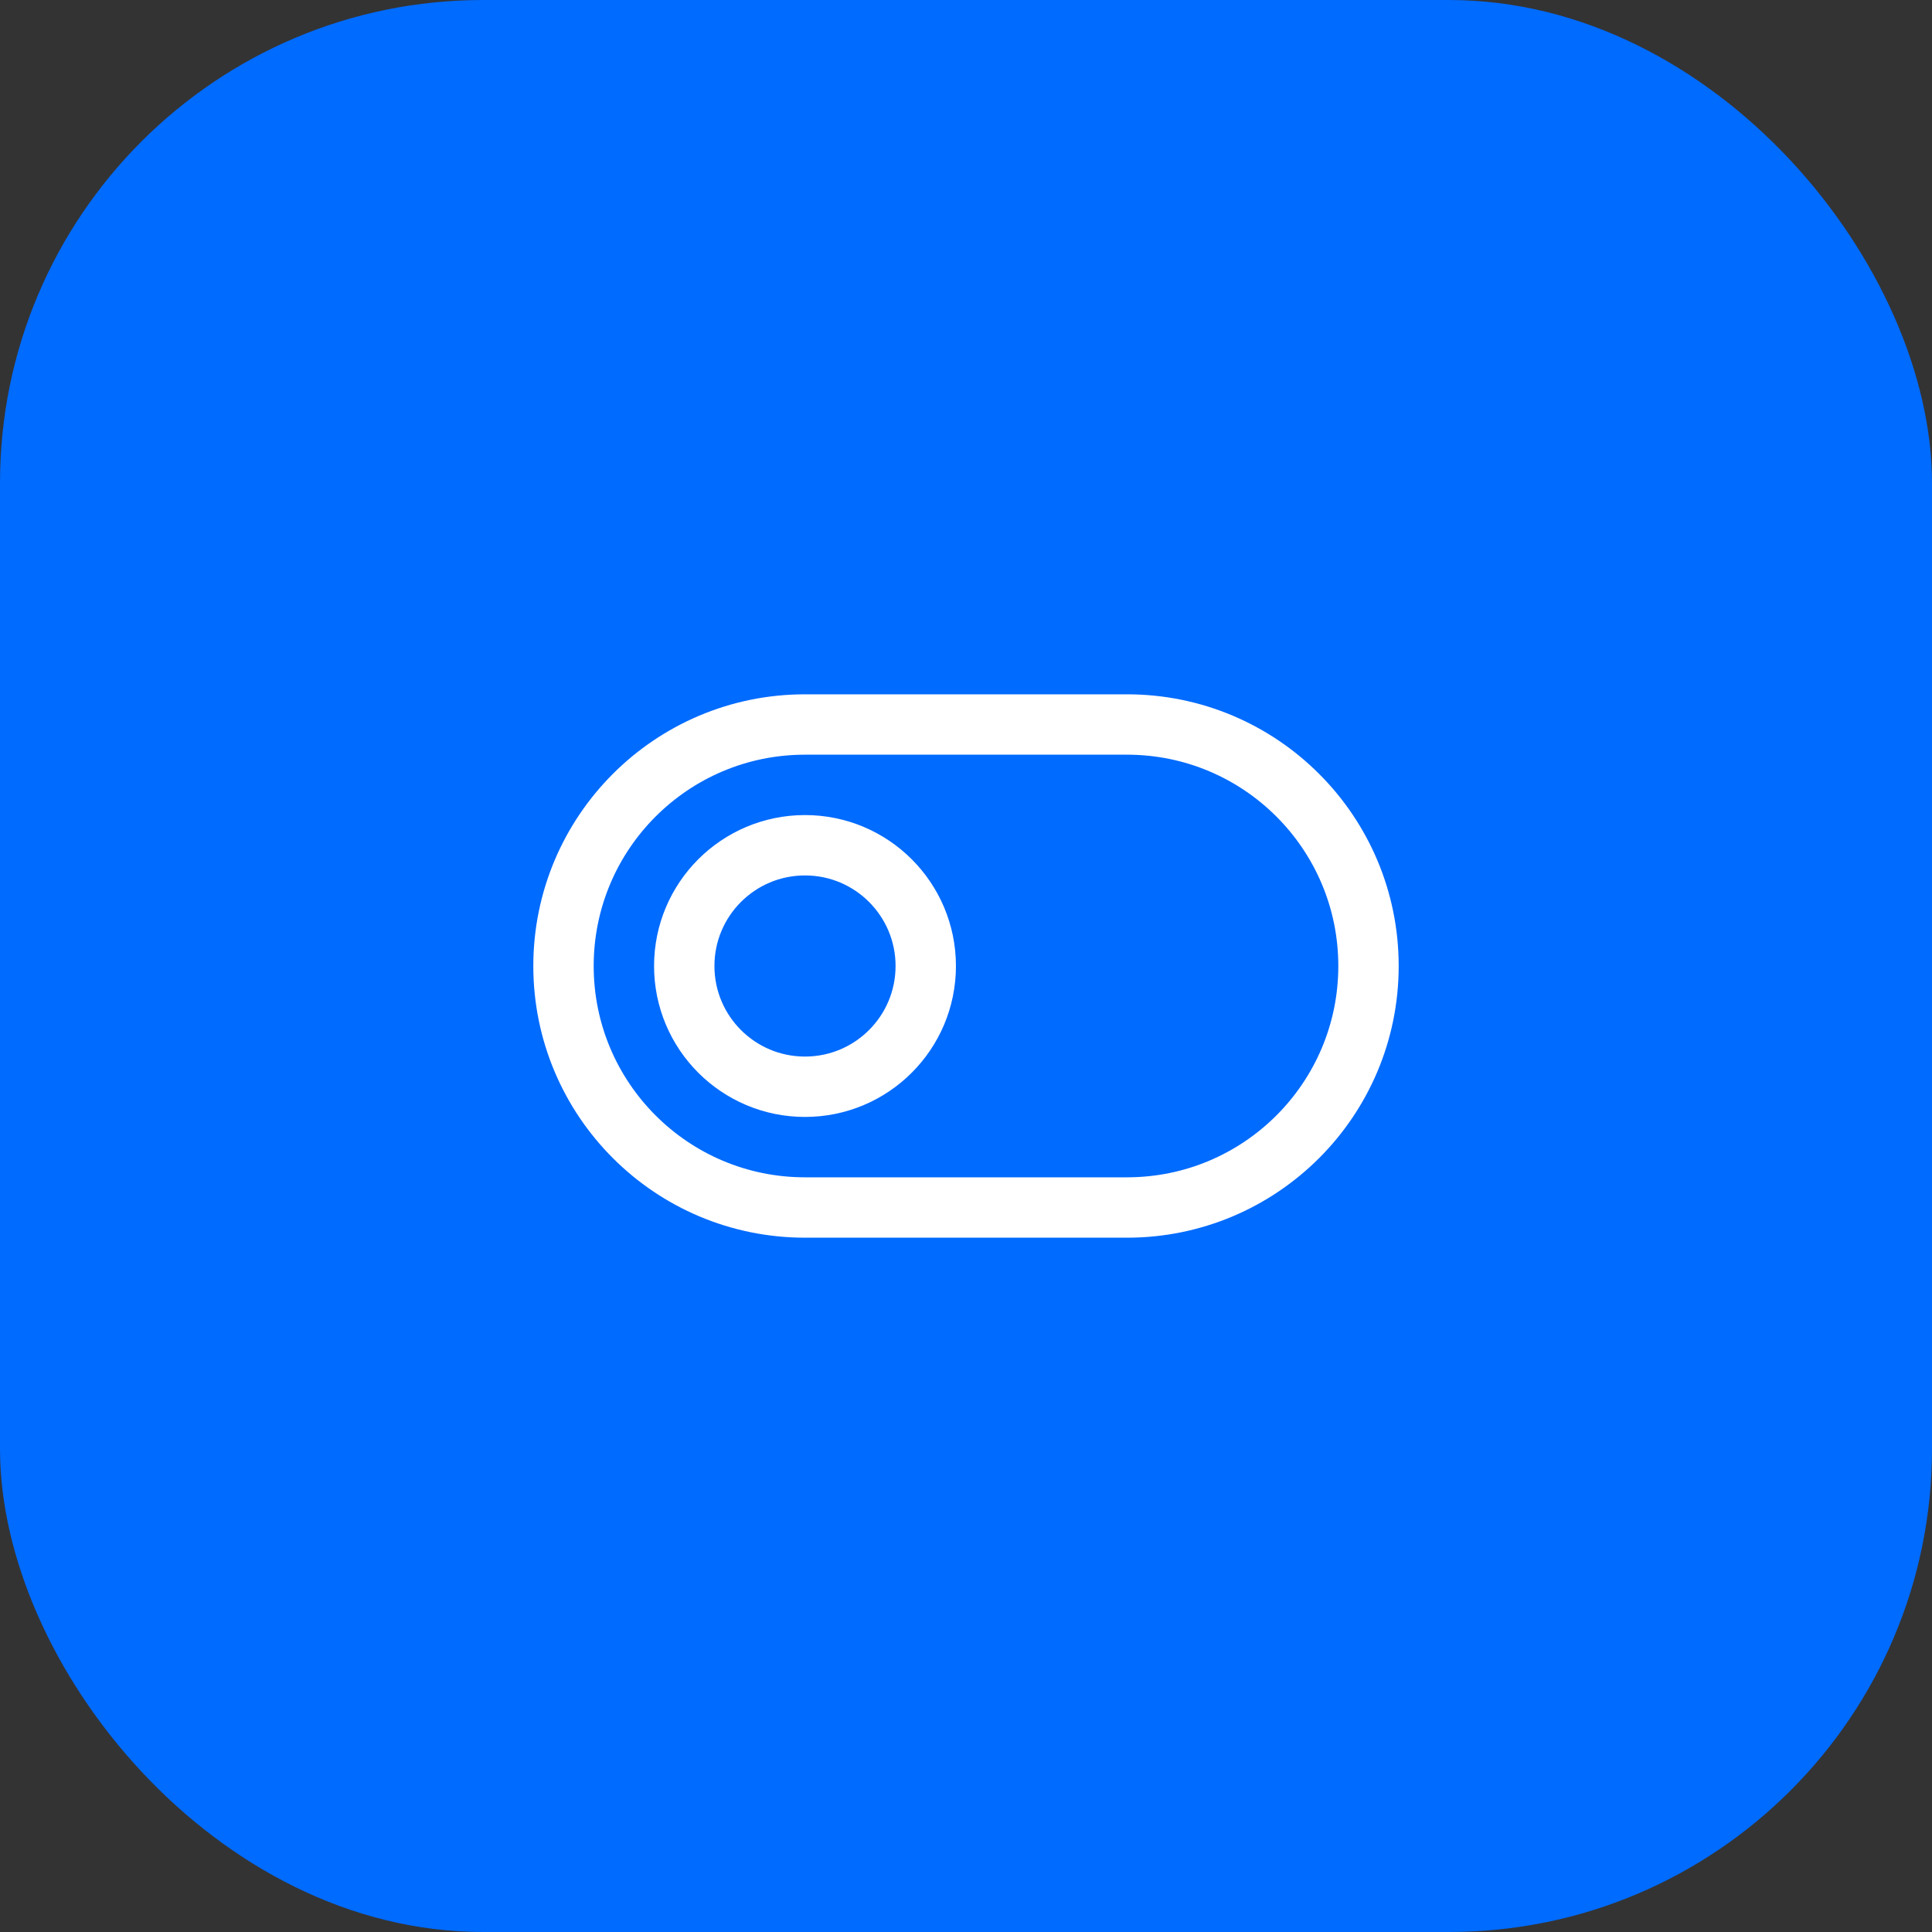
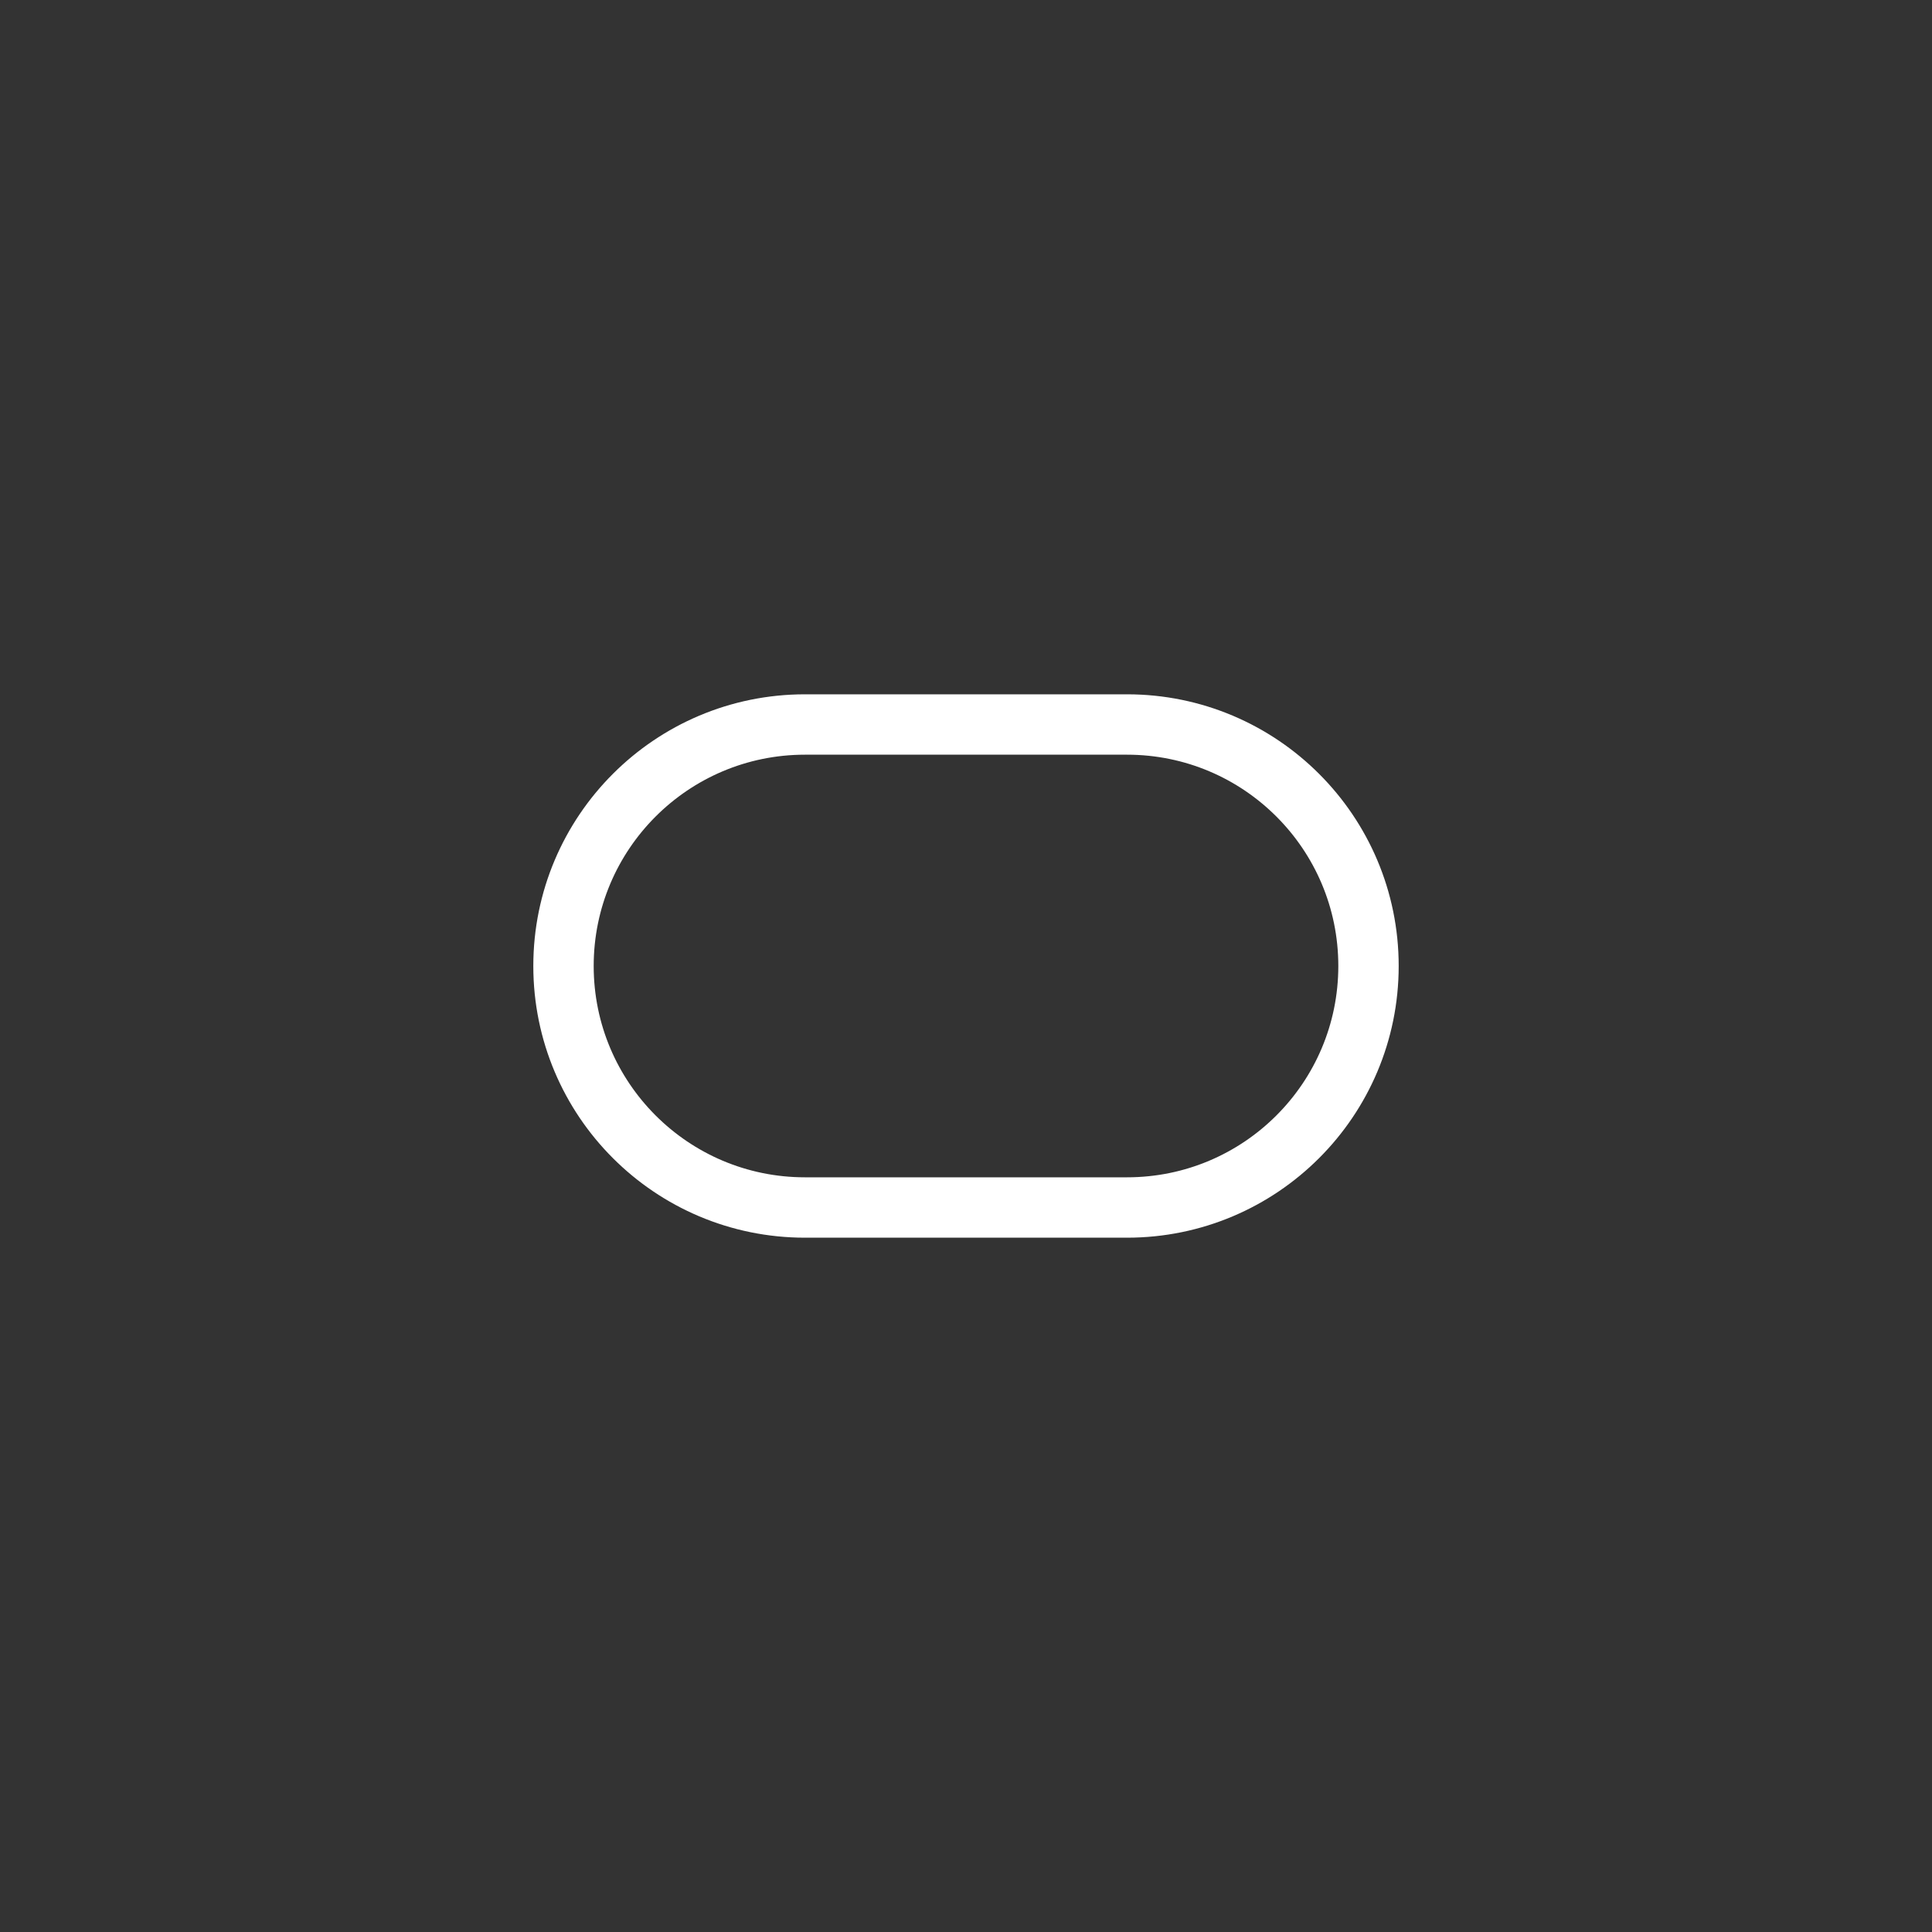
<svg xmlns="http://www.w3.org/2000/svg" width="48" height="48" viewBox="0 0 48 48" fill="none">
  <rect x="0" y="0" width="48" height="48" fill="#333333" stroke="none" />
-   <rect width="48" height="48" rx="12" fill="#006BFF" />
-   <path d="M23 24C23 25.657 21.657 27 20 27C18.343 27 17 25.657 17 24C17 22.343 18.343 21 20 21C21.657 21 23 22.343 23 24Z" stroke="white" stroke-width="1.5" />
  <path d="M28 18H20C16.686 18 14 20.686 14 24C14 27.314 16.686 30 20 30H28C31.314 30 34 27.314 34 24C34 20.686 31.314 18 28 18Z" stroke="white" stroke-width="1.5" />
</svg>